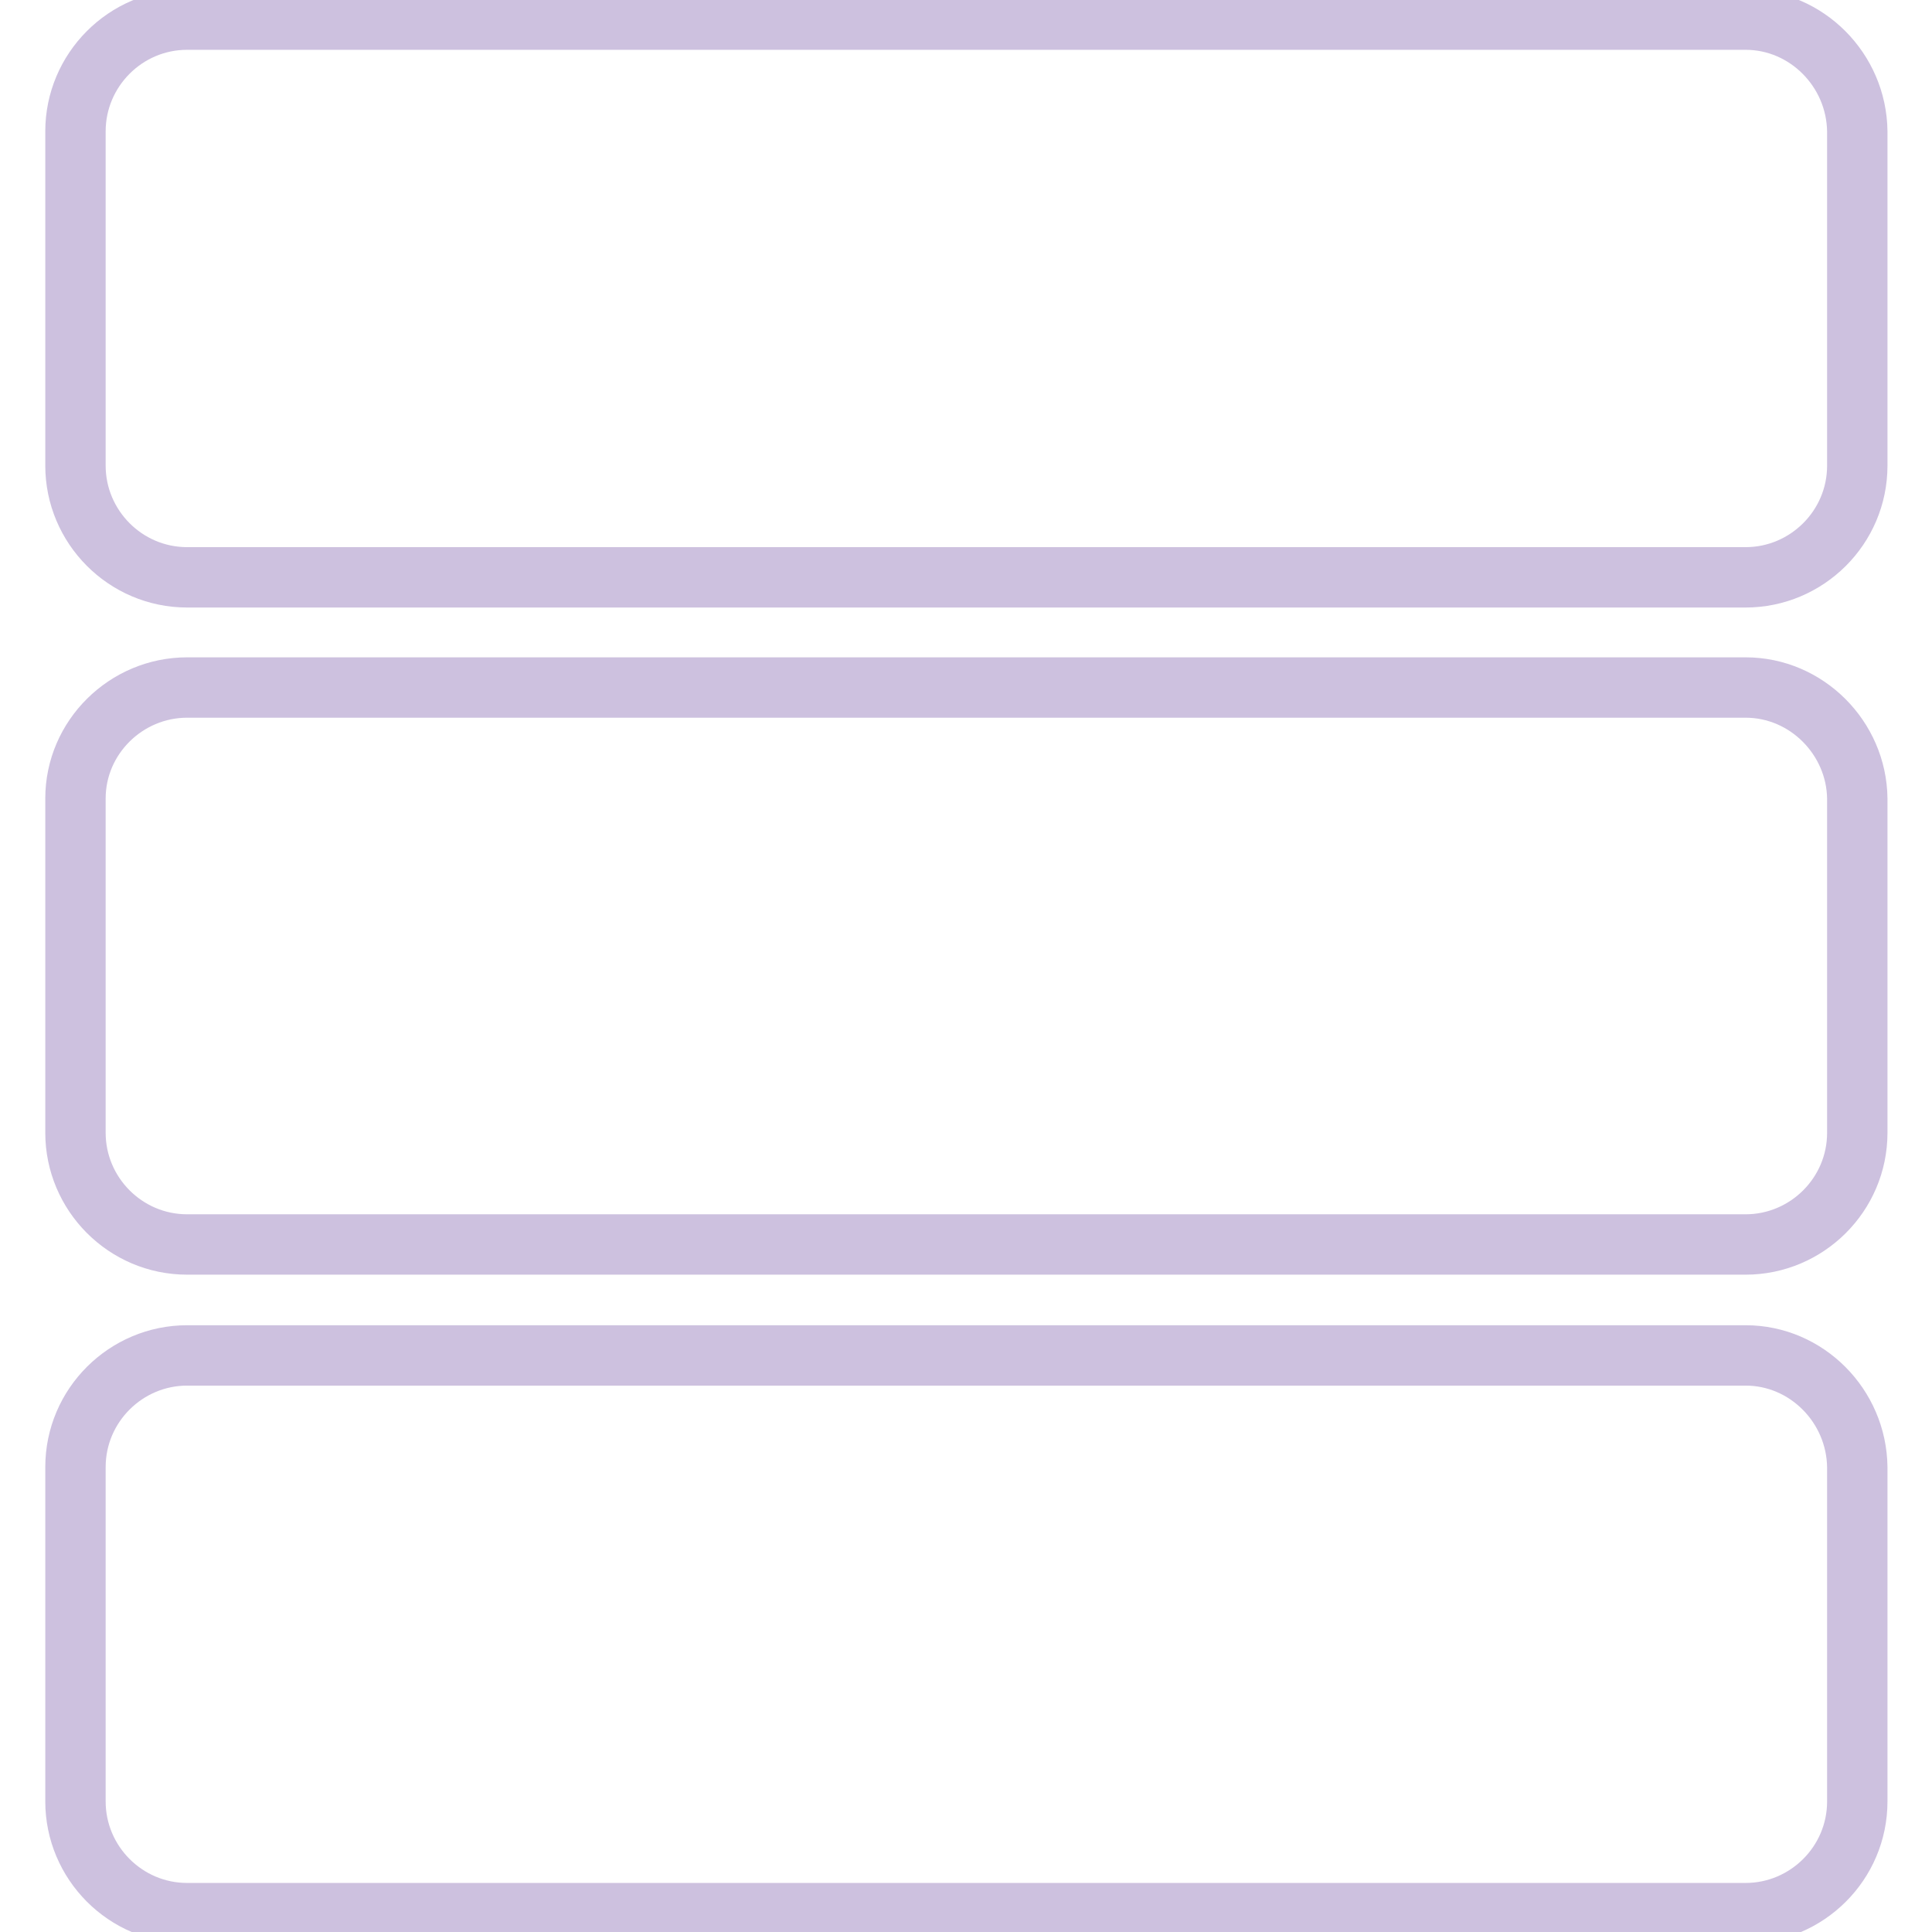
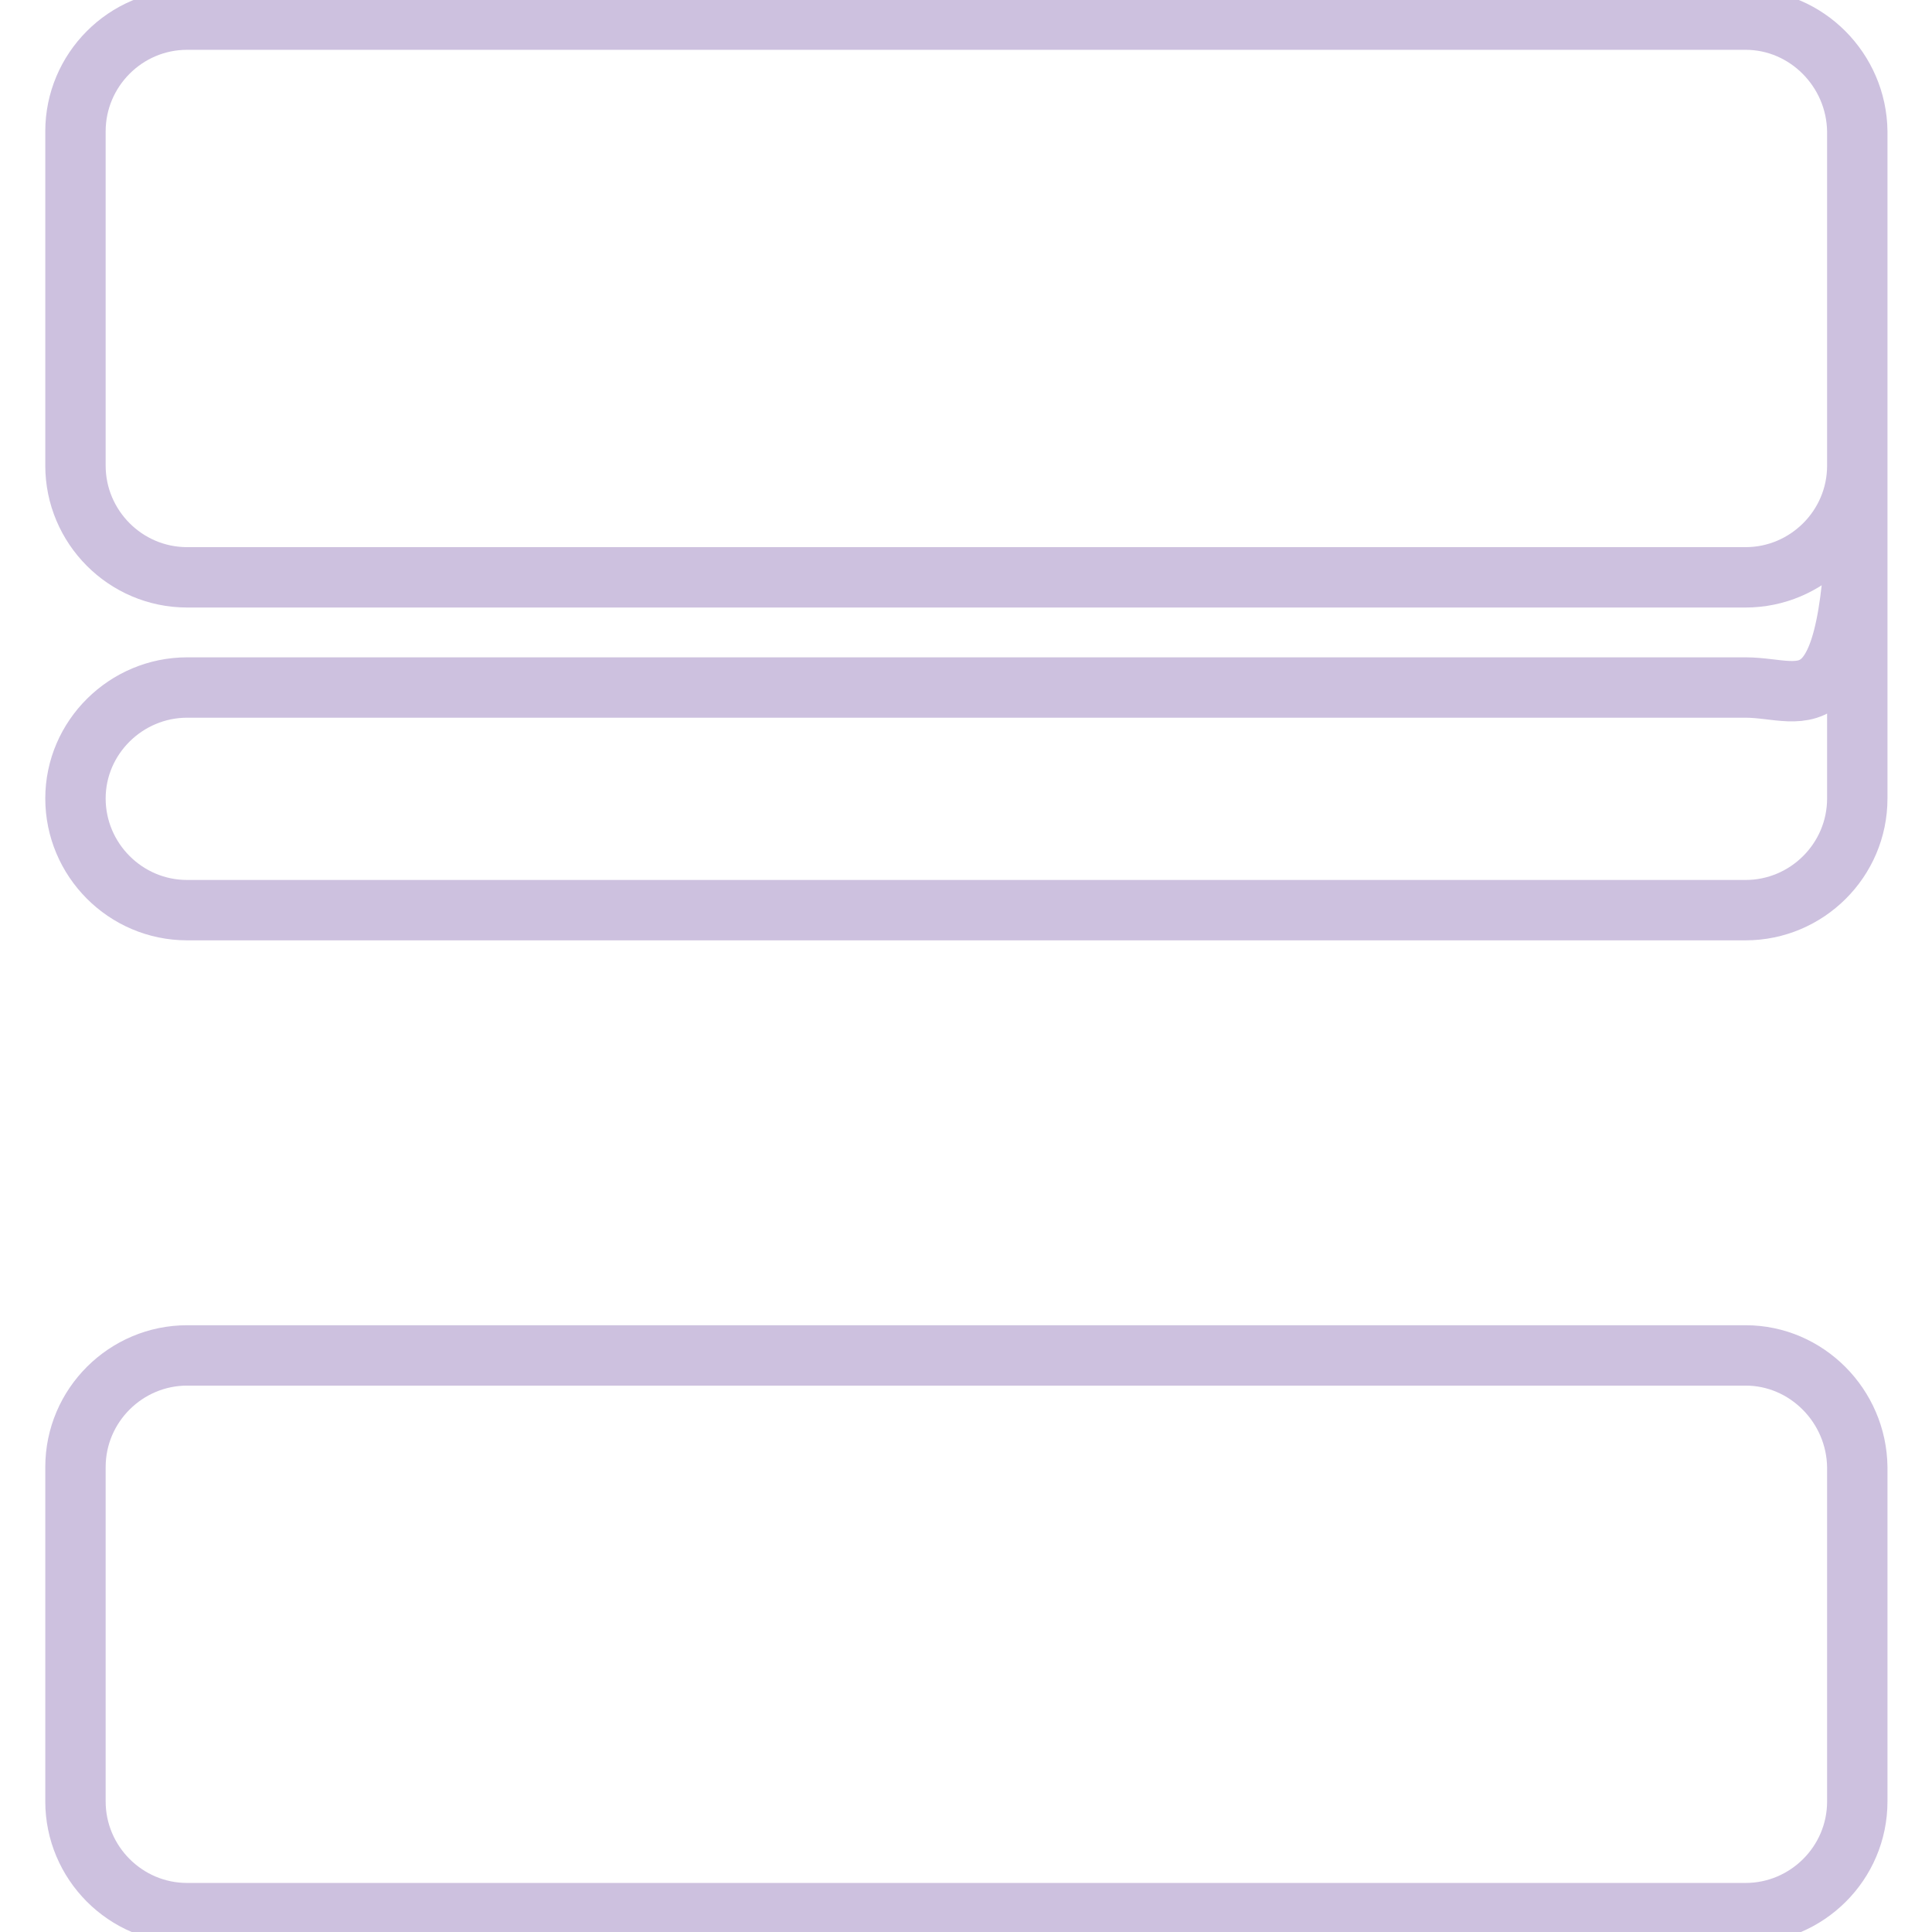
<svg xmlns="http://www.w3.org/2000/svg" version="1.1" x="0px" y="0px" viewBox="0 0 256 256" enable-background="new 0 0 256 256" xml:space="preserve">
  <g>
-     <path stroke-width="8" fill-opacity="0" stroke="#cdc1df" d="M231.3,2.6H24.8C16.6,2.6,10,9.3,10,17.4v44.3c0,8.1,6.6,14.8,14.8,14.8h206.5c8.1,0,14.8-6.6,14.8-14.8 V17.4C246,9.3,239.4,2.6,231.3,2.6L231.3,2.6z M231.3,91.1H24.8c-8.1,0-14.8,6.6-14.8,14.7v44.3c0,8.1,6.6,14.8,14.8,14.8h206.5 c8.1,0,14.8-6.6,14.8-14.8v-44.3C246,97.8,239.4,91.1,231.3,91.1L231.3,91.1z M231.3,179.6H24.8c-8.1,0-14.8,6.6-14.8,14.8v44.3 c0,8.1,6.6,14.8,14.8,14.8h206.5c8.1,0,14.8-6.6,14.8-14.8v-44.3C246,186.3,239.4,179.6,231.3,179.6L231.3,179.6z" />
+     <path stroke-width="8" fill-opacity="0" stroke="#cdc1df" d="M231.3,2.6H24.8C16.6,2.6,10,9.3,10,17.4v44.3c0,8.1,6.6,14.8,14.8,14.8h206.5c8.1,0,14.8-6.6,14.8-14.8 V17.4C246,9.3,239.4,2.6,231.3,2.6L231.3,2.6z M231.3,91.1H24.8c-8.1,0-14.8,6.6-14.8,14.7c0,8.1,6.6,14.8,14.8,14.8h206.5 c8.1,0,14.8-6.6,14.8-14.8v-44.3C246,97.8,239.4,91.1,231.3,91.1L231.3,91.1z M231.3,179.6H24.8c-8.1,0-14.8,6.6-14.8,14.8v44.3 c0,8.1,6.6,14.8,14.8,14.8h206.5c8.1,0,14.8-6.6,14.8-14.8v-44.3C246,186.3,239.4,179.6,231.3,179.6L231.3,179.6z" />
  </g>
</svg>